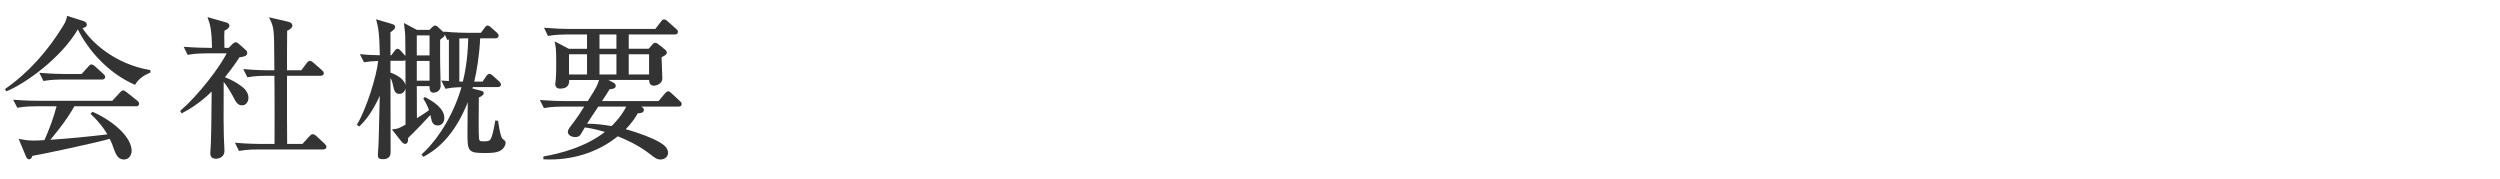
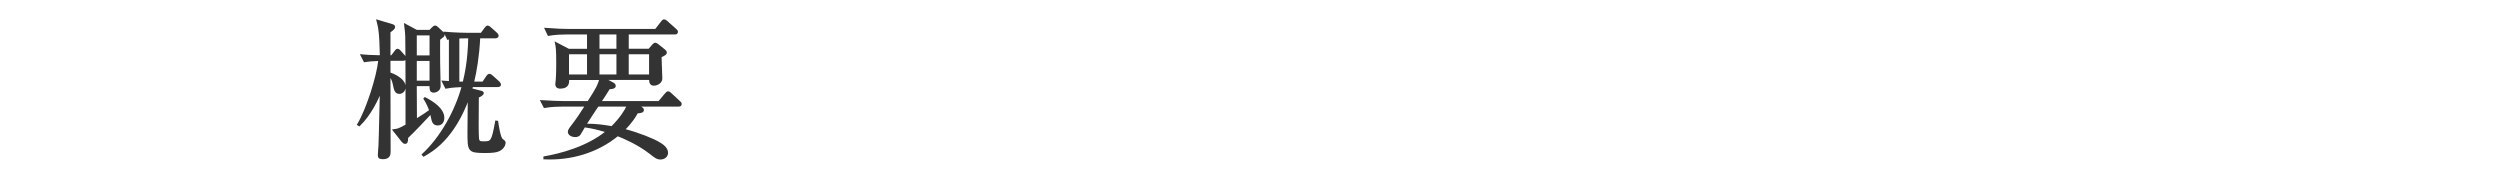
<svg xmlns="http://www.w3.org/2000/svg" version="1.1" baseProfile="tiny" id="svg" x="0px" y="0px" width="420px" height="30px" viewBox="0 0 420 30" xml:space="preserve">
  <g>
-     <path fill="#333333" stroke="#333333" stroke-width="0.3" d="M22.621,14.064c-4.498-2.002-7.801-5.876-9.49-9.36l-0.104,0.026   c-2.834,4.94-8.996,9.256-11.908,10.426L1.04,15c3.9-2.73,7.072-6.344,9.568-10.374c0.598-0.936,0.676-1.3,0.78-1.768l2.626,0.832   c0.13,0.052,0.416,0.182,0.416,0.442c0,0.312-0.26,0.364-0.806,0.494c1.586,2.652,5.72,6.292,11.492,7.28v0.182   C24.207,12.478,23.271,13.024,22.621,14.064z M22.829,17.704H12.402c-1.404,2.626-4.03,5.642-4.29,5.954   c3.198-0.208,7.229-0.598,10.166-0.962c-0.155-0.286-1.014-1.846-2.859-3.588l0.155-0.156c3.563,1.612,6.396,4.238,6.396,6.422   c0,0.416-0.286,1.274-1.144,1.274c-0.858,0-1.196-0.702-1.534-1.612c-0.313-0.91-0.416-1.196-0.78-1.898   c-2.106,0.65-11.675,2.678-13.156,2.912c-0.156,0.338-0.234,0.572-0.468,0.572c-0.209,0-0.339-0.26-0.416-0.468L3.38,23.528   c0.572,0.104,1.17,0.234,2.314,0.234c0.546,0,1.065-0.026,1.872-0.078c0.857-1.924,1.586-3.848,2.132-5.98H6.032   c-0.598,0-1.898,0.026-3.042,0.234L2.47,16.924c2.055,0.156,3.536,0.156,3.979,0.156h12.48l1.326-1.43   c0.182-0.208,0.312-0.312,0.442-0.312c0.13,0,0.285,0.13,0.468,0.26l1.794,1.43c0.104,0.078,0.26,0.234,0.26,0.39   C23.219,17.704,22.959,17.704,22.829,17.704z M17.135,13.206h-6.683c-0.649,0-1.897,0.026-3.067,0.234L6.864,12.4   c1.794,0.156,3.666,0.182,4.004,0.182h2.912l1.17-1.3c0.13-0.13,0.261-0.312,0.416-0.312c0.13,0,0.339,0.156,0.469,0.26l1.43,1.3   c0.13,0.13,0.26,0.234,0.26,0.416C17.524,13.18,17.291,13.206,17.135,13.206z" />
-     <path fill="#333333" stroke="#333333" stroke-width="0.3" d="M40.654,17.548c-0.598,0-0.884-0.494-1.092-0.884   c-0.599-1.17-1.274-2.34-2.133-3.328c-0.025,6.89-0.025,7.644,0.026,9.542c0,0.39,0.104,2.132,0.104,2.47   c0,0.962-0.885,1.17-1.274,1.17c-0.806,0-0.806-0.572-0.806-0.806c0-0.286,0.104-1.534,0.104-1.794   c0.078-2.002,0.052-2.522,0.13-8.892c-2.392,2.392-4.368,3.406-5.147,3.822l-0.104-0.182c2.938-2.548,6.683-7.358,7.853-9.854   h-3.641c-0.649,0-1.897,0.026-3.068,0.234l-0.493-1.014c1.768,0.13,3.614,0.156,3.978,0.156h0.676   c-0.052-3.328-0.338-4.108-0.676-5.096l2.99,0.858c0.156,0.052,0.313,0.208,0.313,0.338c0,0.312-0.313,0.52-0.832,0.78   c-0.053,0.728-0.053,0.78,0,3.12h0.936l0.65-0.676c0.182-0.182,0.312-0.26,0.468-0.26s0.26,0.104,0.416,0.234l1.17,1.04   c0.13,0.104,0.183,0.234,0.183,0.364c0,0.39-0.416,0.494-1.248,0.598c-0.416,0.65-1.145,1.768-2.601,3.562   c0.26,0.078,1.456,0.494,2.756,1.43c0.468,0.338,1.3,0.936,1.3,1.976C41.59,16.846,41.356,17.548,40.654,17.548z M54.305,24.958   H43.307c-0.26,0-1.847,0-3.068,0.234l-0.52-1.04c1.819,0.156,3.77,0.182,4.004,0.182h2.548c0-2.652,0.026-6.865,0-9.516   c-0.026-1.248-0.026-1.43-0.026-2.236h-1.533c-0.261,0-1.847,0-3.068,0.234l-0.521-1.04c1.742,0.156,3.536,0.182,4.005,0.182h1.117   c0-0.442-0.025-2.158-0.025-2.6c-0.026-4.186-0.026-4.732-0.754-6.24l2.886,0.676c0.39,0.078,0.624,0.26,0.624,0.494   c0,0.338-0.494,0.624-0.884,0.78c-0.026,0.65-0.026,5.798-0.026,6.89h2.626l0.962-1.274c0.156-0.208,0.261-0.312,0.416-0.312   c0.131,0,0.286,0.104,0.494,0.286l1.431,1.248c0.155,0.13,0.26,0.286,0.26,0.416c0,0.182-0.208,0.26-0.39,0.26h-5.799v7.046   l0.026,4.706h2.782l1.222-1.352c0.182-0.208,0.312-0.286,0.442-0.286c0.13,0,0.285,0.052,0.494,0.26l1.43,1.326   c0.13,0.13,0.234,0.286,0.234,0.416C54.695,24.88,54.461,24.958,54.305,24.958z" />
    <path fill="#333333" stroke="#333333" stroke-width="0.3" d="M67.737,10.06h-2.288v2.236c0.521,0.156,2.549,0.988,2.549,2.288   c0,0.624-0.416,1.04-0.91,1.04c-0.65,0-0.754-0.572-0.937-1.43c-0.052-0.26-0.233-1.092-0.702-1.56   c0,2.028,0.026,10.972,0.026,12.792c0,0.442,0,1.17-1.144,1.17c-0.599,0-0.702-0.182-0.702-0.52c0-0.286,0.077-1.222,0.104-1.638   c0.078-1.456,0.183-7.826,0.234-9.1c-0.572,1.352-1.716,3.874-3.614,5.72l-0.208-0.13c1.534-2.548,3.276-8.035,3.562-10.843   c-1.3,0.052-1.819,0.104-2.47,0.208l-0.52-1.014c0.571,0.052,1.508,0.13,3.25,0.156c-0.078-4.082-0.286-4.862-0.572-5.98   l2.522,0.754c0.182,0.052,0.312,0.156,0.312,0.312c0,0.182-0.052,0.312-0.78,0.832v4.082h0.364l0.572-0.754   c0.156-0.208,0.26-0.338,0.39-0.338c0.156,0,0.313,0.13,0.469,0.312l0.623,0.702c0.183,0.182,0.261,0.364,0.261,0.468   C68.128,9.956,67.945,10.06,67.737,10.06z M74.342,6.159c-0.078,0.078-0.441,0.338-0.546,0.442c-0.026,0.832,0,2.964,0,3.9   c0,0.624,0.078,3.432,0.078,4.004c0,0.52-0.494,0.91-1.04,0.91c-0.521,0-0.521-0.468-0.521-0.858v-0.234H69.87v0.52   c0,2.47,0,2.756,0.025,5.278c1.248-0.754,1.872-1.196,2.366-1.56c-0.338-0.884-0.624-1.456-0.962-1.976l0.104-0.104   c1.3,0.676,3.094,1.82,3.094,3.328c0,0.624-0.338,1.118-0.937,1.118c-0.649,0-0.857-0.39-0.987-1.092   c-0.078-0.416-0.131-0.624-0.183-0.832c-0.571,0.624-2.808,3.016-3.978,4.108c0.025,0.702-0.104,0.91-0.364,0.91   c-0.156,0-0.313-0.13-0.468-0.312l-1.456-1.846c0.806-0.104,0.936-0.156,2.157-0.832c0-2.314,0-13.677-0.052-14.977   c0-0.234-0.052-0.91-0.182-1.924L70,5.171h2.21l0.468-0.468c0.156-0.156,0.286-0.26,0.416-0.26s0.26,0.078,0.442,0.26l0.832,0.78   c0.13,0.13,0.182,0.208,0.182,0.312C74.55,5.978,74.472,6.082,74.342,6.159z M72.313,5.795H69.87v3.666h2.443V5.795z    M72.313,10.085H69.87V13.7h2.443V10.085z M83.807,25.27c-0.442,0.208-1.118,0.286-2.263,0.286c-2.86,0-2.86-0.182-2.86-3.354   c0-0.936,0.026-4.368,0.053-5.85c-2.522,6.968-6.215,9.048-7.566,9.802l-0.156-0.182c3.042-2.782,5.564-7.28,6.708-11.492   c-0.363,0.026-1.638,0.026-2.808,0.26l-0.521-1.04c0.65,0.052,0.832,0.052,1.171,0.078V6.445c-0.104,0.026-0.156,0.026-0.339,0.078   l-0.493-1.04c1.768,0.156,3.64,0.182,3.978,0.182h2.158l0.65-0.884c0.155-0.208,0.26-0.338,0.39-0.338   c0.156,0,0.338,0.13,0.494,0.286l0.962,0.858c0.13,0.13,0.26,0.286,0.26,0.416c0,0.208-0.233,0.286-0.39,0.286H80.53   c-0.156,3.12-0.572,5.616-1.04,7.566h1.664l0.65-0.962c0.13-0.208,0.285-0.338,0.416-0.338c0.13,0,0.285,0.104,0.468,0.26   l1.092,0.988c0.156,0.156,0.234,0.286,0.234,0.416c0,0.156-0.13,0.26-0.391,0.26h-4.29c-0.052,0.208-0.078,0.286-0.156,0.494   l1.509,0.39c0.338,0.078,0.441,0.156,0.441,0.286c0,0.182-0.364,0.468-0.832,0.624c-0.025,3.224-0.052,6.162,0.026,6.994   c0.078,0.624,0.39,0.624,0.936,0.624c1.301,0,1.456-0.026,2.08-3.484l0.208,0.026c0.104,0.702,0.391,2.704,0.807,3.016   c0.312,0.234,0.441,0.338,0.441,0.52C84.794,24.412,84.431,24.984,83.807,25.27z M78.294,6.29c-0.416,0-0.806,0-1.274,0.026v7.54   h0.858c0.286-1.17,0.858-3.536,0.937-7.566H78.294z" />
    <path fill="#333333" stroke="#333333" stroke-width="0.3" d="M101.63,13.284l1.352,0.728c0.13,0.078,0.313,0.182,0.313,0.416   c0,0.26-0.261,0.39-0.962,0.416c-0.209,0.39-1.274,1.976-1.482,2.288h9.854l1.092-1.3c0.182-0.208,0.312-0.338,0.416-0.338   c0.182,0,0.286,0.078,0.468,0.26l1.431,1.326c0.182,0.156,0.26,0.234,0.26,0.416c0,0.234-0.208,0.26-0.39,0.26h-6.787l0.65,0.416   c0.13,0.078,0.182,0.182,0.182,0.286c0,0.338-0.312,0.39-0.987,0.442c-0.339,0.624-0.885,1.56-2.21,2.886   c2.496,0.65,4.861,1.612,5.901,2.236c0.521,0.312,1.353,0.832,1.353,1.664c0,0.52-0.468,0.962-1.118,0.962   c-0.572,0-0.884-0.26-1.82-0.988c-2.08-1.586-4.238-2.47-5.382-2.938c-3.458,2.834-7.879,4.108-12.324,3.9v-0.208   c2.678-0.468,7.202-1.612,10.504-4.316c-1.56-0.442-2.158-0.624-3.77-0.858c-0.131,0.208-0.677,1.17-0.807,1.352   c-0.182,0.208-0.416,0.286-0.728,0.286c-0.65,0-1.093-0.338-1.093-0.728c0-0.234,0.183-0.494,0.286-0.65   c1.145-1.456,1.82-2.522,2.601-3.744h-3.9c-0.65,0-1.898,0.026-3.068,0.234l-0.52-1.014c1.611,0.104,3.224,0.156,4.004,0.156h3.874   c1.586-2.47,1.69-2.756,2.028-3.848h-5.383c0.026,0.546,0.053,1.456-1.352,1.456c-0.26,0-0.676-0.052-0.676-0.624   c0-0.156,0.078-0.676,0.078-0.728c0.078-0.988,0.078-2.314,0.078-2.886c0-2.236-0.078-2.652-0.209-3.276l2.133,1.118h3.25V5.639   h-3.563c-0.649,0-1.897,0.026-3.068,0.234l-0.493-1.04c1.611,0.13,3.198,0.182,3.978,0.182h14.535l0.987-1.274   c0.156-0.208,0.261-0.338,0.416-0.338c0.156,0,0.391,0.182,0.469,0.26l1.456,1.3c0.13,0.104,0.26,0.234,0.26,0.39   c0,0.26-0.208,0.286-0.391,0.286h-7.878v2.704h3.563l0.676-0.78c0.104-0.13,0.26-0.234,0.364-0.234   c0.104,0,0.208,0.052,0.416,0.208l1.17,0.936c0.078,0.052,0.208,0.208,0.208,0.364c0,0.234-0.183,0.338-0.884,0.676   c0,0.572,0.13,3.146,0.13,3.666c0,0.728-0.807,1.066-1.274,1.066c-0.598,0-0.65-0.494-0.65-0.962H101.63z M98.77,12.66V8.968   h-3.328v3.692H98.77z M100.434,17.756c-0.702,1.066-1.482,2.21-2.08,3.172c1.898,0,2.99,0.182,4.446,0.416   c1.456-1.456,2.262-2.704,2.651-3.588H100.434z M100.563,5.639v2.704h3.146V5.639H100.563z M103.71,12.66V8.968h-3.146v3.692   H103.71z M109.195,12.66V8.968h-3.718v3.692H109.195z" />
  </g>
</svg>